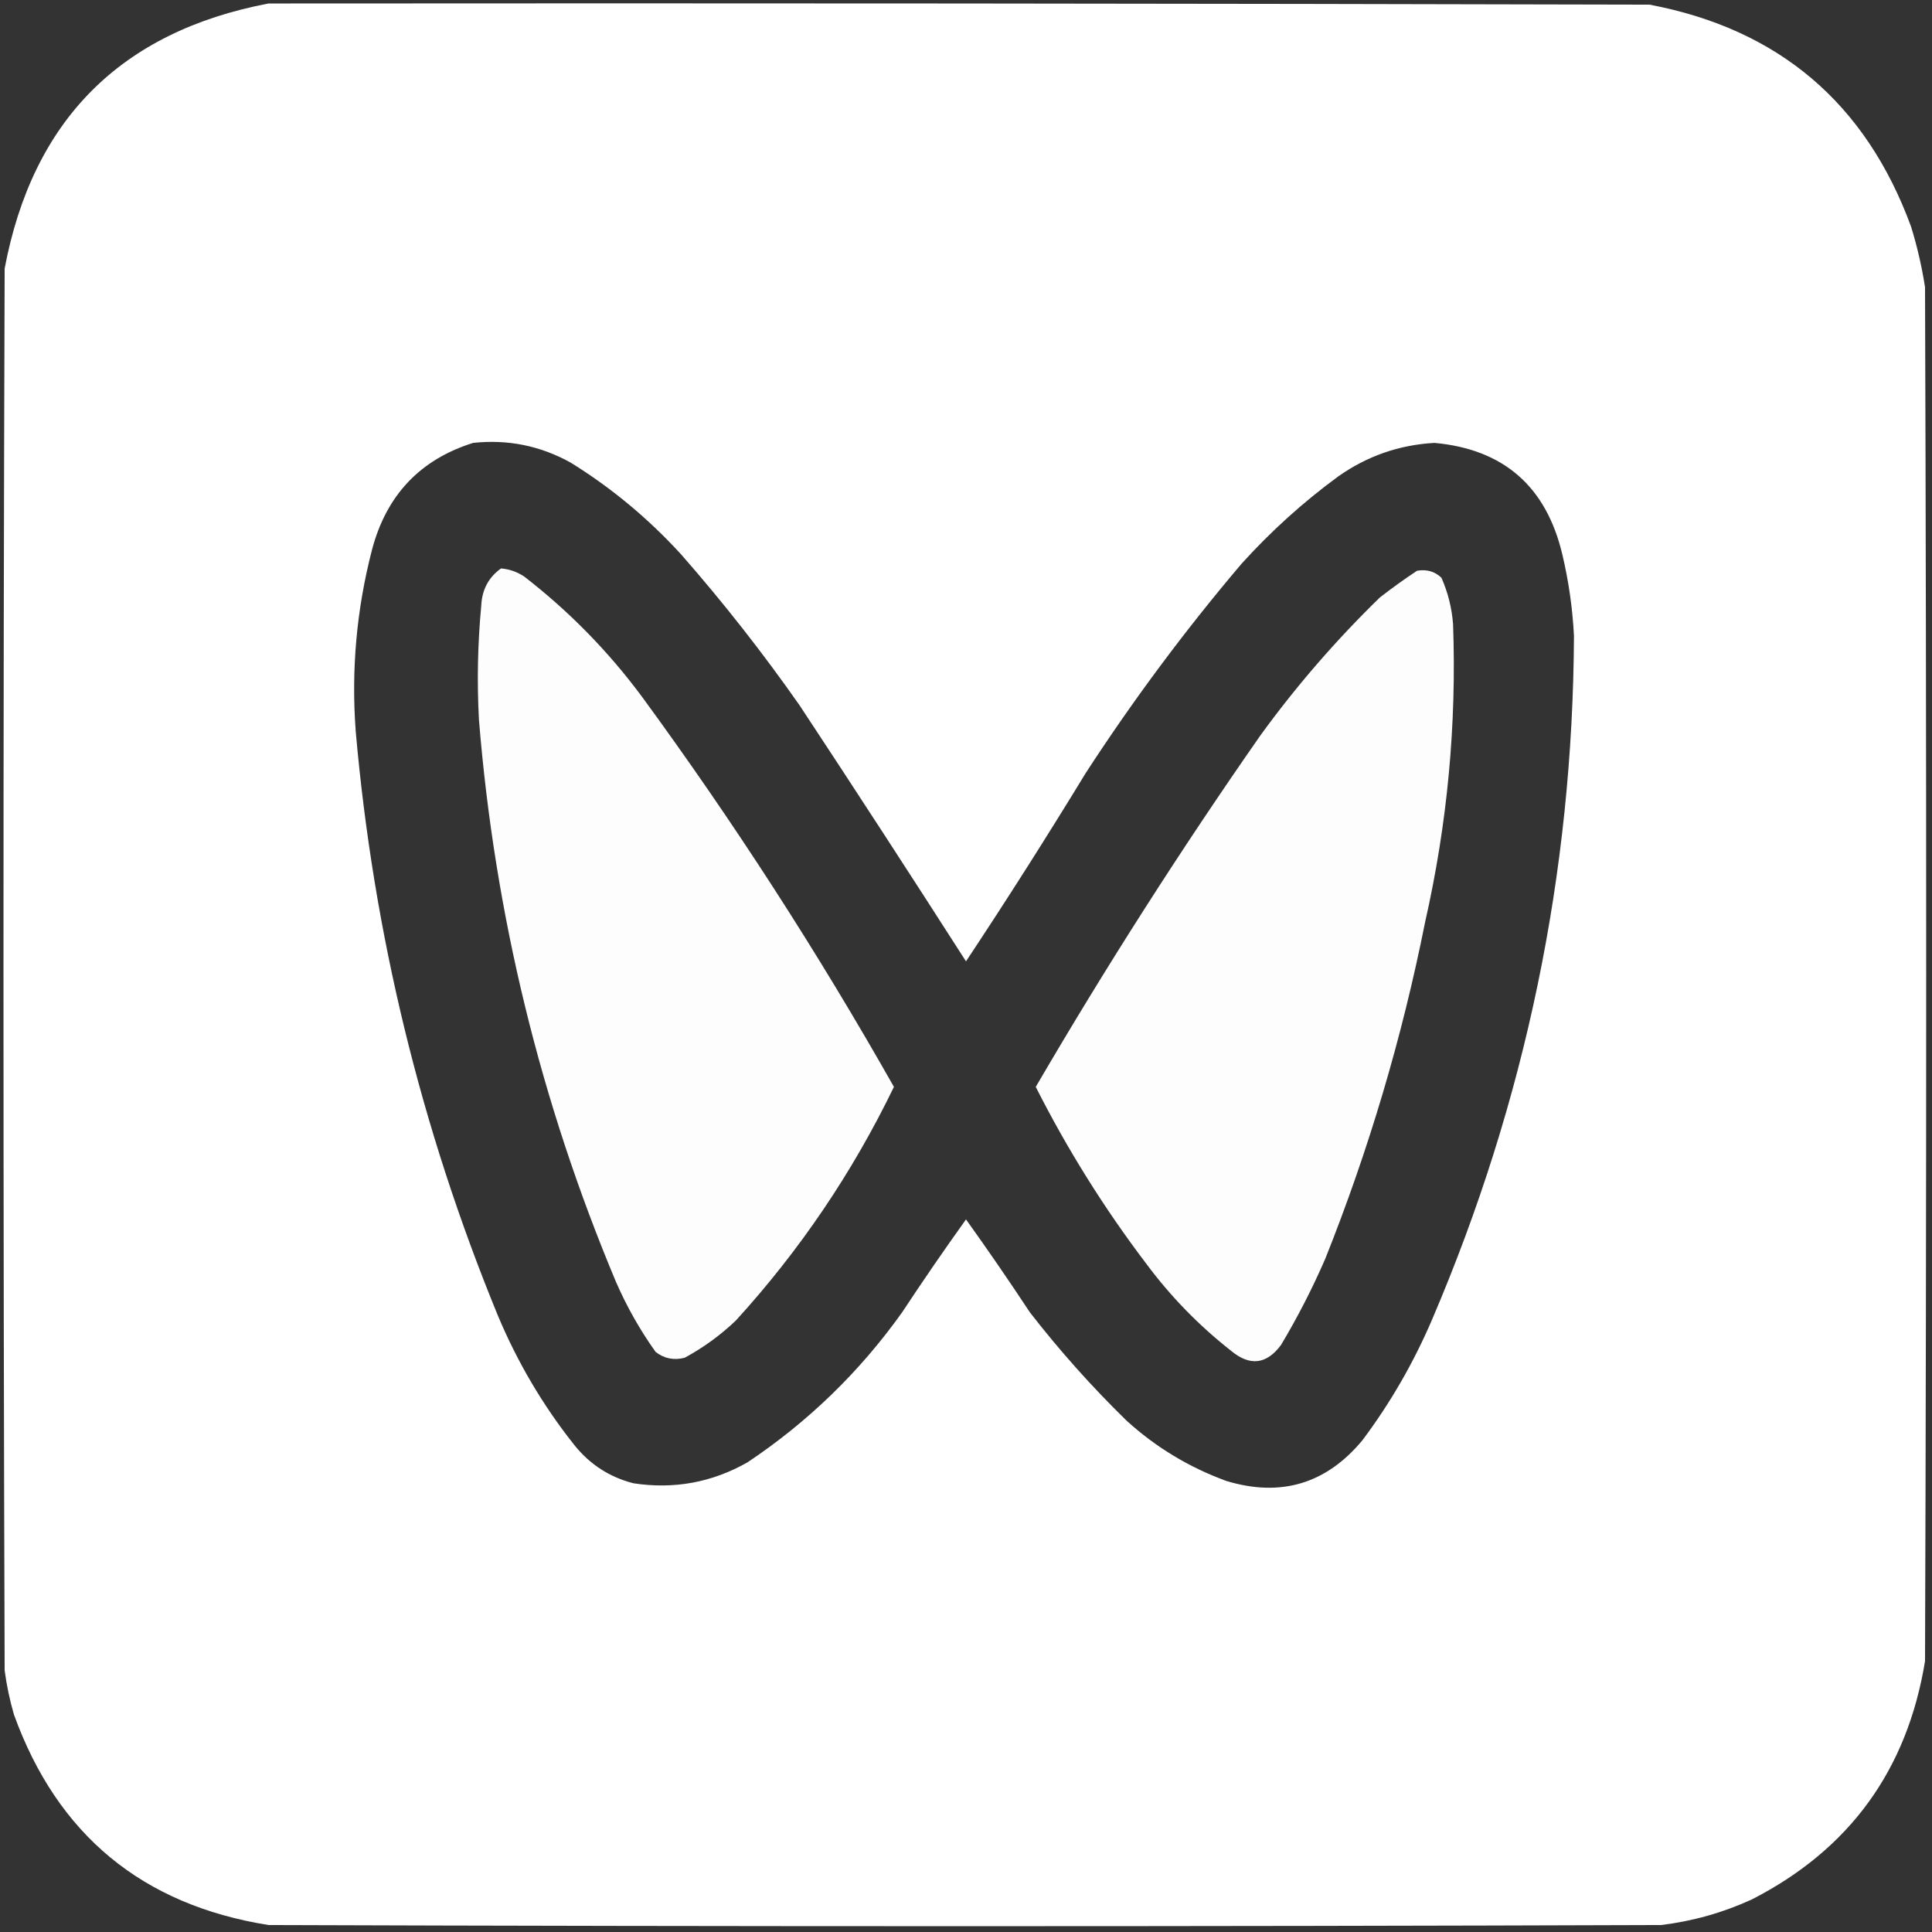
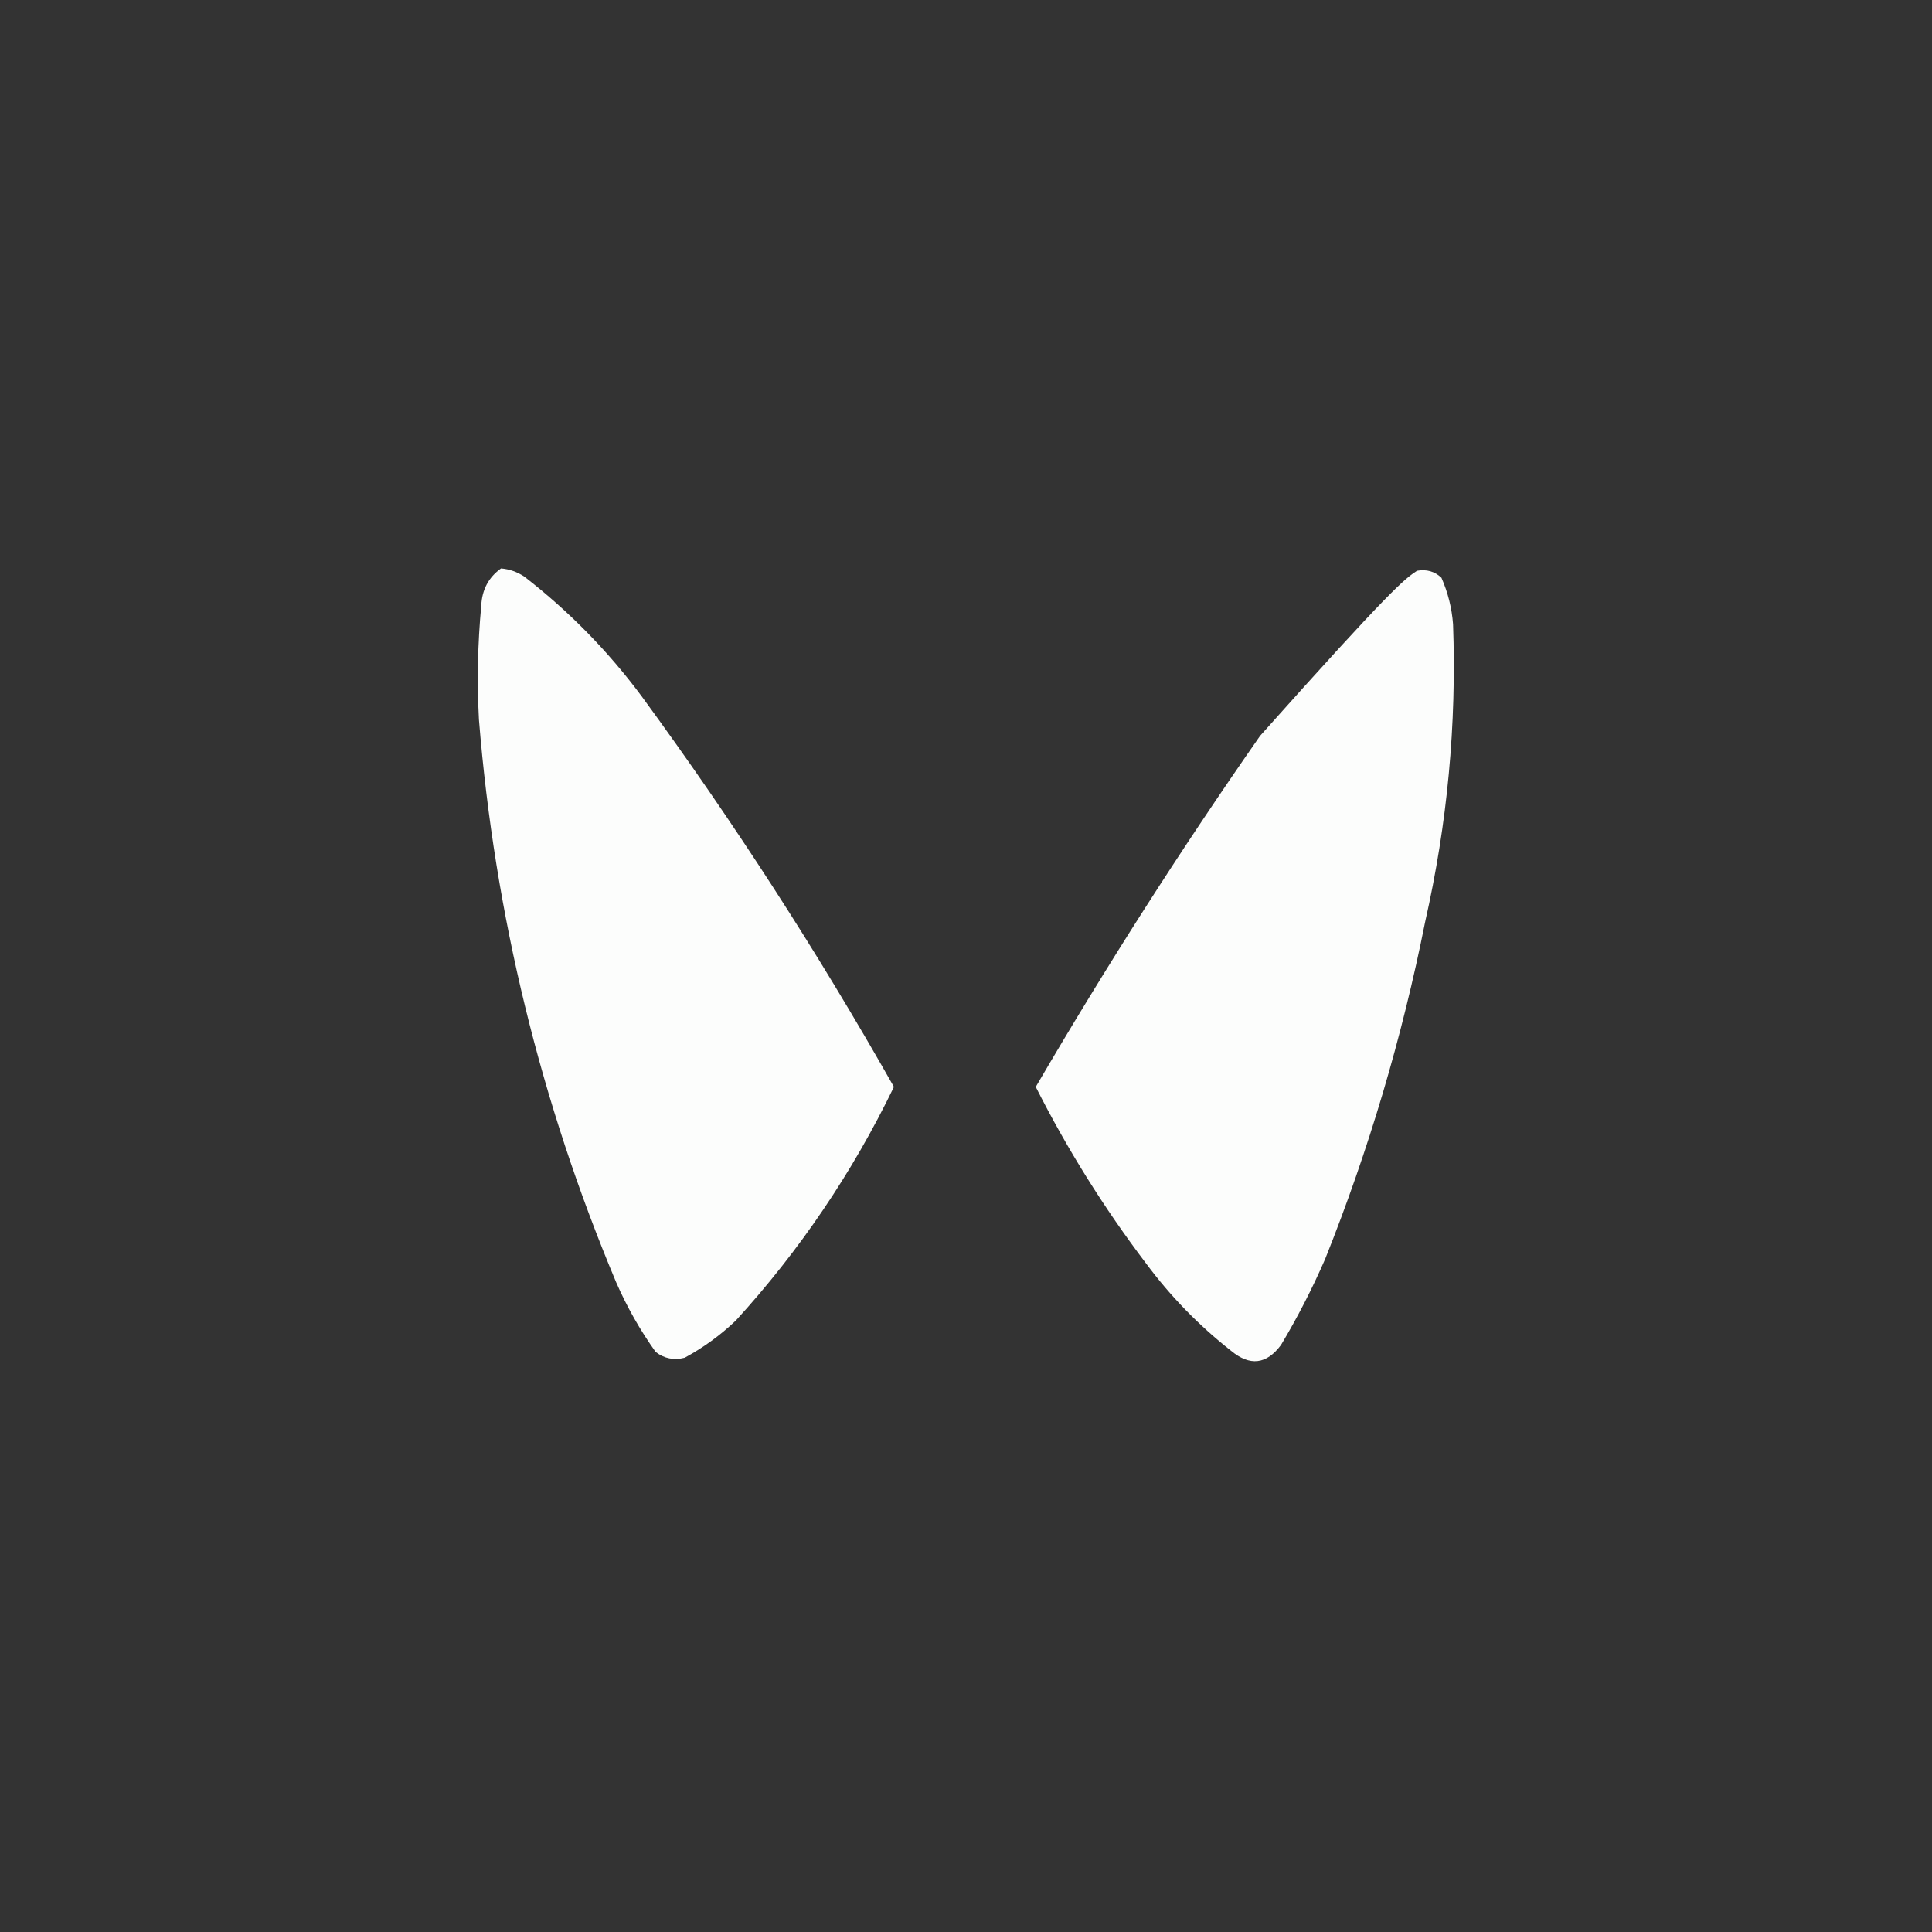
<svg xmlns="http://www.w3.org/2000/svg" version="1.1" width="831px" height="831px" style="shape-rendering:geometricPrecision; text-rendering:geometricPrecision; image-rendering:optimizeQuality; fill-rule:evenodd; clip-rule:evenodd">
  <rect width="100%" height="100%" fill="#333333" stroke="none" />
  <g>
-     <path style="opacity:0.997" fill="#fefffe" d="M 115.5,1.5 C 313.5,1.333 511.5,1.5 709.5,2C 765.014,12.507 802.514,44.34 822,97.5C 824.63,106.021 826.63,114.687 828,123.5C 828.667,320.5 828.667,517.5 828,714.5C 820.359,761.324 795.526,795.49 753.5,817C 741.076,822.69 728.076,826.356 714.5,828C 514.833,828.667 315.167,828.667 115.5,828C 61.185,819.349 24.685,789.183 6,737.5C 4.191,731.263 2.857,724.93 2,718.5C 1.333,517.5 1.333,316.5 2,115.5C 14.041,51.626 51.874,13.626 115.5,1.5 Z M 203.5,190.5 C 218.416,188.896 232.416,191.73 245.5,199C 263.085,209.905 278.918,223.072 293,238.5C 311.206,259.259 328.206,280.926 344,303.5C 368.096,340.033 391.929,376.699 415.5,413.5C 433.152,386.875 450.319,359.875 467,332.5C 487.407,301.089 509.741,271.089 534,242.5C 546.639,228.521 560.472,216.021 575.5,205C 587.954,196.182 601.787,191.349 617,190.5C 646.735,193.224 665.068,209.224 672,238.5C 674.731,250.011 676.397,261.678 677,273.5C 676.513,375.601 656.18,473.601 616,567.5C 608.021,586.141 598.021,603.474 586,619.5C 570.413,638.25 550.913,644.083 527.5,637C 511.403,631.124 497.07,622.457 484.5,611C 469.554,596.393 455.721,580.893 443,564.5C 434.068,550.956 424.901,537.622 415.5,524.5C 406.099,537.622 396.932,550.956 388,564.5C 369.749,590.085 347.582,611.585 321.5,629C 306.238,637.652 289.905,640.652 272.5,638C 262.195,635.375 253.695,629.875 247,621.5C 233.48,604.48 222.48,585.814 214,565.5C 180.946,484.951 160.613,401.284 153,314.5C 151.034,288.09 153.367,262.09 160,236.5C 166.188,212.996 180.688,197.663 203.5,190.5 Z" />
-   </g>
+     </g>
  <g>
    <path style="opacity:0.986" fill="#fefffe" d="M 215.5,244.5 C 219.105,244.799 222.439,245.965 225.5,248C 244.705,262.872 261.539,280.038 276,299.5C 315.421,353.327 351.587,409.327 384.5,467.5C 366.674,504.332 344.007,537.832 316.5,568C 309.875,574.312 302.542,579.645 294.5,584C 289.848,585.193 285.681,584.36 282,581.5C 275.321,572.149 269.654,562.149 265,551.5C 232.458,473.998 212.791,393.331 206,309.5C 205.131,293.134 205.464,276.801 207,260.5C 207.313,253.653 210.147,248.319 215.5,244.5 Z" />
  </g>
  <g>
-     <path style="opacity:0.986" fill="#fefffe" d="M 609.5,245.5 C 613.603,244.769 617.103,245.769 620,248.5C 622.808,254.87 624.475,261.537 625,268.5C 626.55,311.67 622.55,354.337 613,396.5C 603.105,446.182 588.772,494.515 570,541.5C 564.448,554.272 558.115,566.605 551,578.5C 544.767,586.898 537.601,587.732 529.5,581C 515.647,570.113 503.48,557.613 493,543.5C 474.914,519.68 459.081,494.347 445.5,467.5C 475.67,415.811 507.837,365.477 542,316.5C 557.395,295.266 574.561,275.433 593.5,257C 598.735,252.916 604.069,249.083 609.5,245.5 Z" />
+     <path style="opacity:0.986" fill="#fefffe" d="M 609.5,245.5 C 613.603,244.769 617.103,245.769 620,248.5C 622.808,254.87 624.475,261.537 625,268.5C 626.55,311.67 622.55,354.337 613,396.5C 603.105,446.182 588.772,494.515 570,541.5C 564.448,554.272 558.115,566.605 551,578.5C 544.767,586.898 537.601,587.732 529.5,581C 515.647,570.113 503.48,557.613 493,543.5C 474.914,519.68 459.081,494.347 445.5,467.5C 475.67,415.811 507.837,365.477 542,316.5C 598.735,252.916 604.069,249.083 609.5,245.5 Z" />
  </g>
</svg>